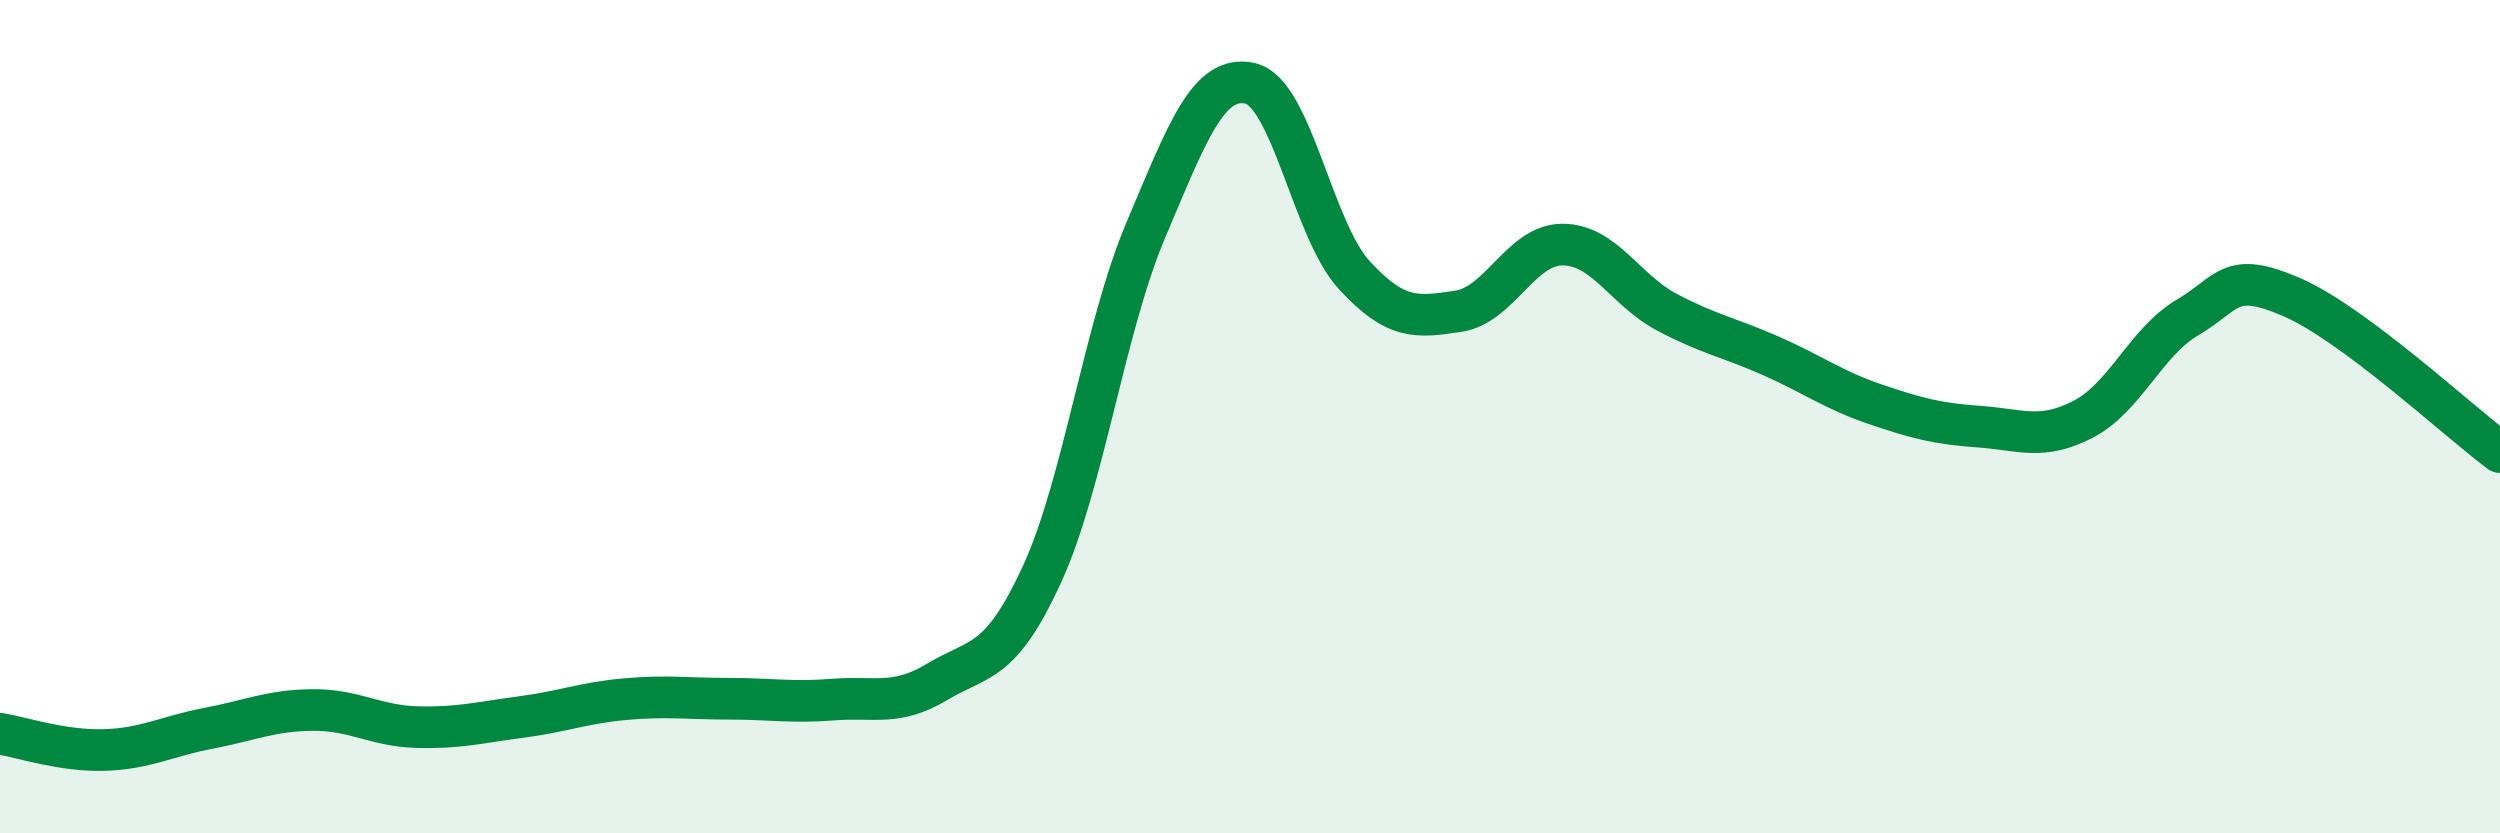
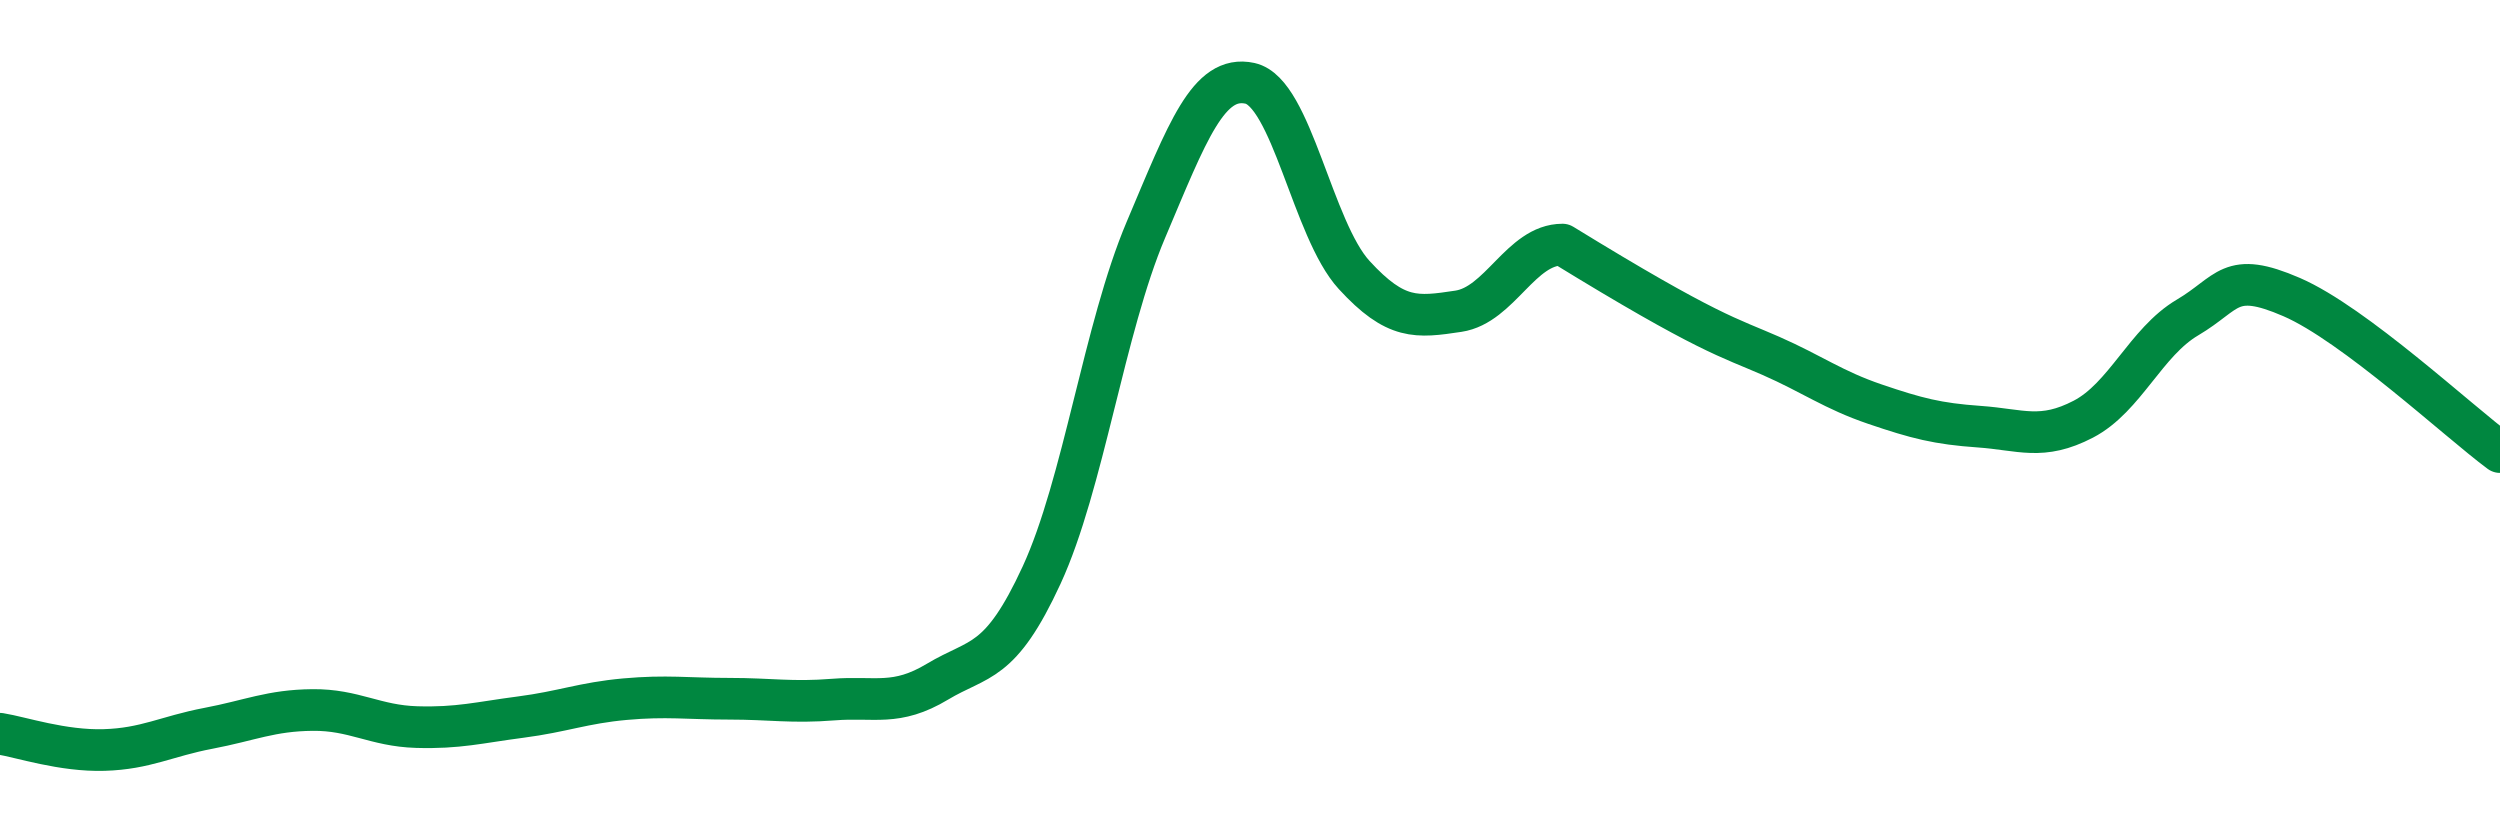
<svg xmlns="http://www.w3.org/2000/svg" width="60" height="20" viewBox="0 0 60 20">
-   <path d="M 0,17.61 C 0.5,17.69 1.5,18.03 2.5,18 C 3.5,17.97 4,17.67 5,17.48 C 6,17.29 6.5,17.05 7.5,17.04 C 8.5,17.03 9,17.42 10,17.45 C 11,17.48 11.5,17.34 12.5,17.21 C 13.5,17.08 14,16.87 15,16.78 C 16,16.69 16.5,16.77 17.5,16.77 C 18.5,16.77 19,16.87 20,16.79 C 21,16.71 21.5,16.96 22.5,16.36 C 23.5,15.76 24,15.97 25,13.8 C 26,11.63 26.5,7.88 27.5,5.52 C 28.5,3.16 29,1.78 30,2 C 31,2.22 31.5,5.51 32.5,6.6 C 33.5,7.69 34,7.62 35,7.47 C 36,7.32 36.5,5.87 37.5,5.87 C 38.5,5.87 39,6.96 40,7.49 C 41,8.02 41.5,8.1 42.5,8.54 C 43.5,8.98 44,9.36 45,9.7 C 46,10.04 46.5,10.17 47.5,10.24 C 48.5,10.31 49,10.58 50,10.06 C 51,9.54 51.5,8.21 52.5,7.62 C 53.5,7.03 53.5,6.48 55,7.13 C 56.5,7.78 59,10.11 60,10.85L60 20L0 20Z" fill="#008740" opacity="0.1" stroke-linecap="round" stroke-linejoin="round" />
-   <path d="M 0,17.61 C 0.5,17.69 1.5,18.03 2.5,18 C 3.5,17.97 4,17.67 5,17.48 C 6,17.29 6.5,17.05 7.5,17.04 C 8.5,17.03 9,17.42 10,17.45 C 11,17.48 11.5,17.34 12.5,17.21 C 13.5,17.08 14,16.87 15,16.78 C 16,16.69 16.5,16.77 17.5,16.77 C 18.5,16.77 19,16.87 20,16.79 C 21,16.71 21.5,16.96 22.5,16.36 C 23.5,15.76 24,15.97 25,13.8 C 26,11.63 26.5,7.88 27.5,5.52 C 28.5,3.16 29,1.78 30,2 C 31,2.22 31.5,5.51 32.5,6.6 C 33.5,7.69 34,7.62 35,7.47 C 36,7.32 36.5,5.87 37.5,5.87 C 38.5,5.87 39,6.96 40,7.49 C 41,8.02 41.5,8.1 42.5,8.54 C 43.5,8.98 44,9.36 45,9.7 C 46,10.04 46.5,10.17 47.5,10.24 C 48.5,10.31 49,10.58 50,10.06 C 51,9.54 51.5,8.21 52.5,7.62 C 53.5,7.03 53.5,6.48 55,7.13 C 56.5,7.78 59,10.11 60,10.85" stroke="#008740" stroke-width="1" fill="none" stroke-linecap="round" stroke-linejoin="round" />
+   <path d="M 0,17.61 C 0.5,17.69 1.5,18.03 2.5,18 C 3.5,17.97 4,17.67 5,17.48 C 6,17.29 6.5,17.05 7.5,17.04 C 8.5,17.03 9,17.42 10,17.45 C 11,17.48 11.5,17.34 12.5,17.21 C 13.5,17.08 14,16.87 15,16.78 C 16,16.69 16.5,16.77 17.5,16.77 C 18.5,16.77 19,16.87 20,16.79 C 21,16.71 21.5,16.96 22.5,16.36 C 23.5,15.76 24,15.97 25,13.8 C 26,11.63 26.5,7.88 27.5,5.52 C 28.5,3.16 29,1.78 30,2 C 31,2.22 31.5,5.51 32.5,6.6 C 33.5,7.69 34,7.62 35,7.47 C 36,7.32 36.5,5.87 37.5,5.87 C 41,8.02 41.5,8.1 42.5,8.54 C 43.5,8.98 44,9.36 45,9.7 C 46,10.04 46.5,10.17 47.5,10.24 C 48.5,10.31 49,10.58 50,10.06 C 51,9.54 51.5,8.21 52.5,7.62 C 53.5,7.03 53.5,6.48 55,7.13 C 56.5,7.78 59,10.11 60,10.85" stroke="#008740" stroke-width="1" fill="none" stroke-linecap="round" stroke-linejoin="round" />
</svg>